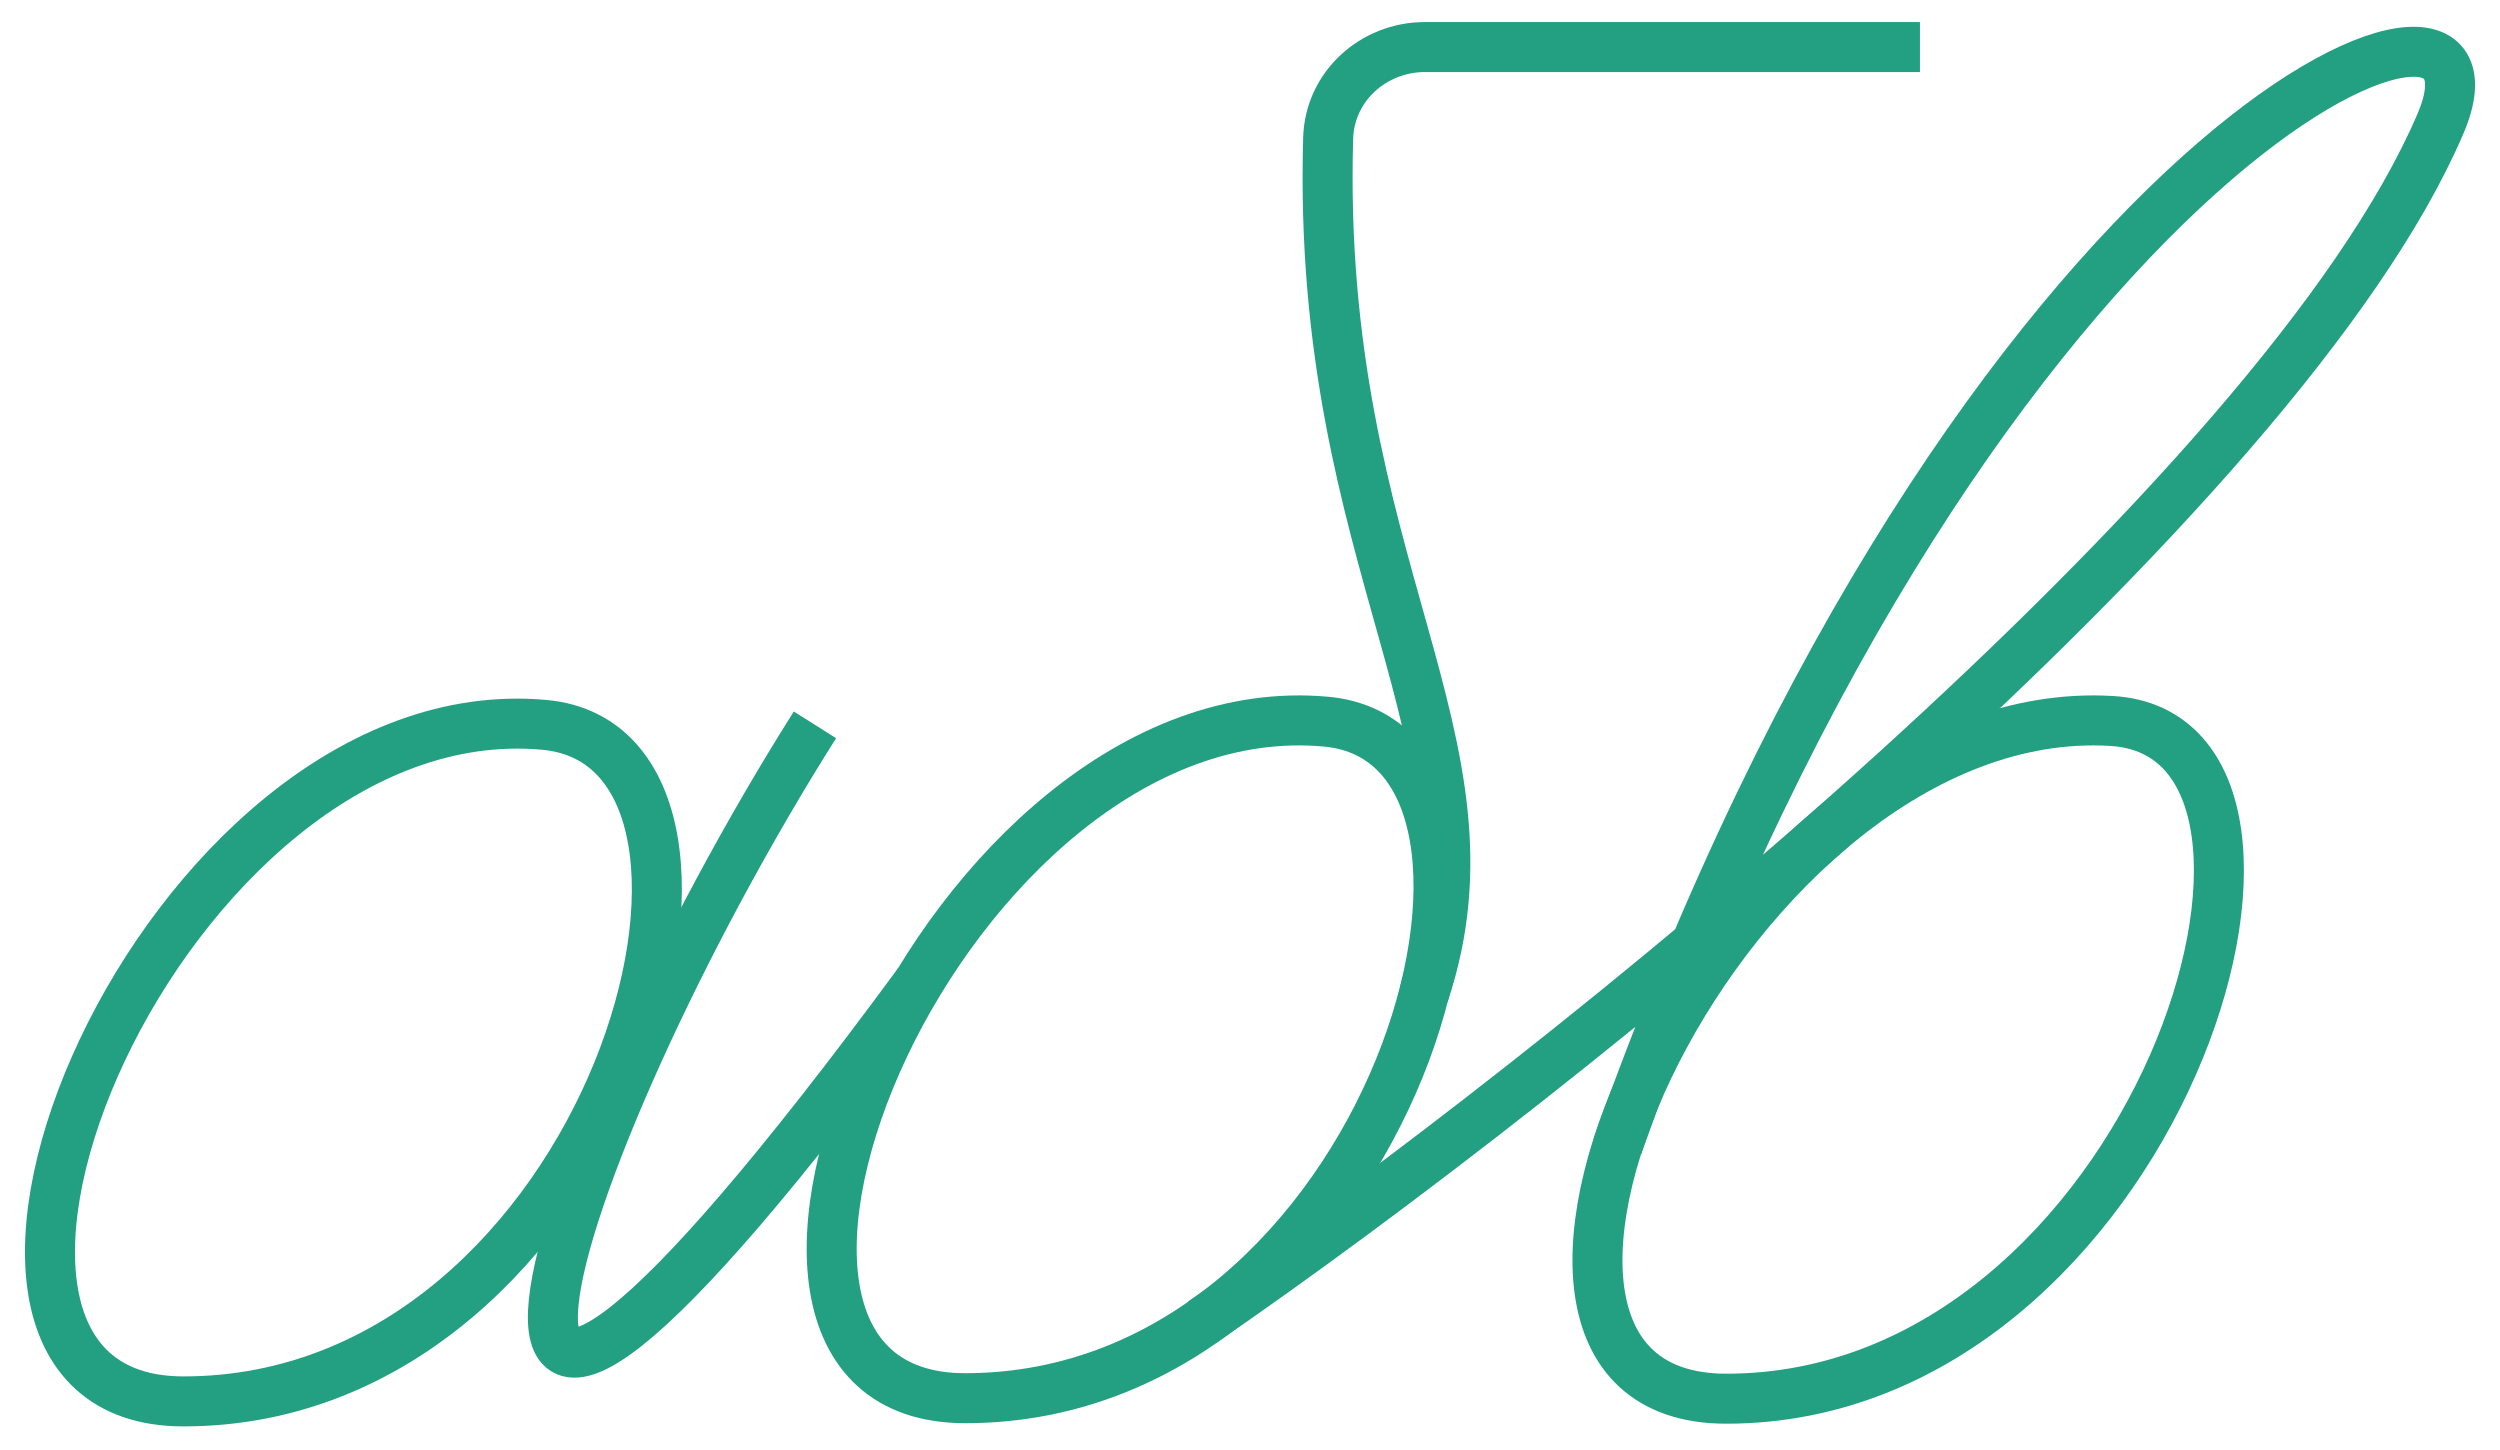
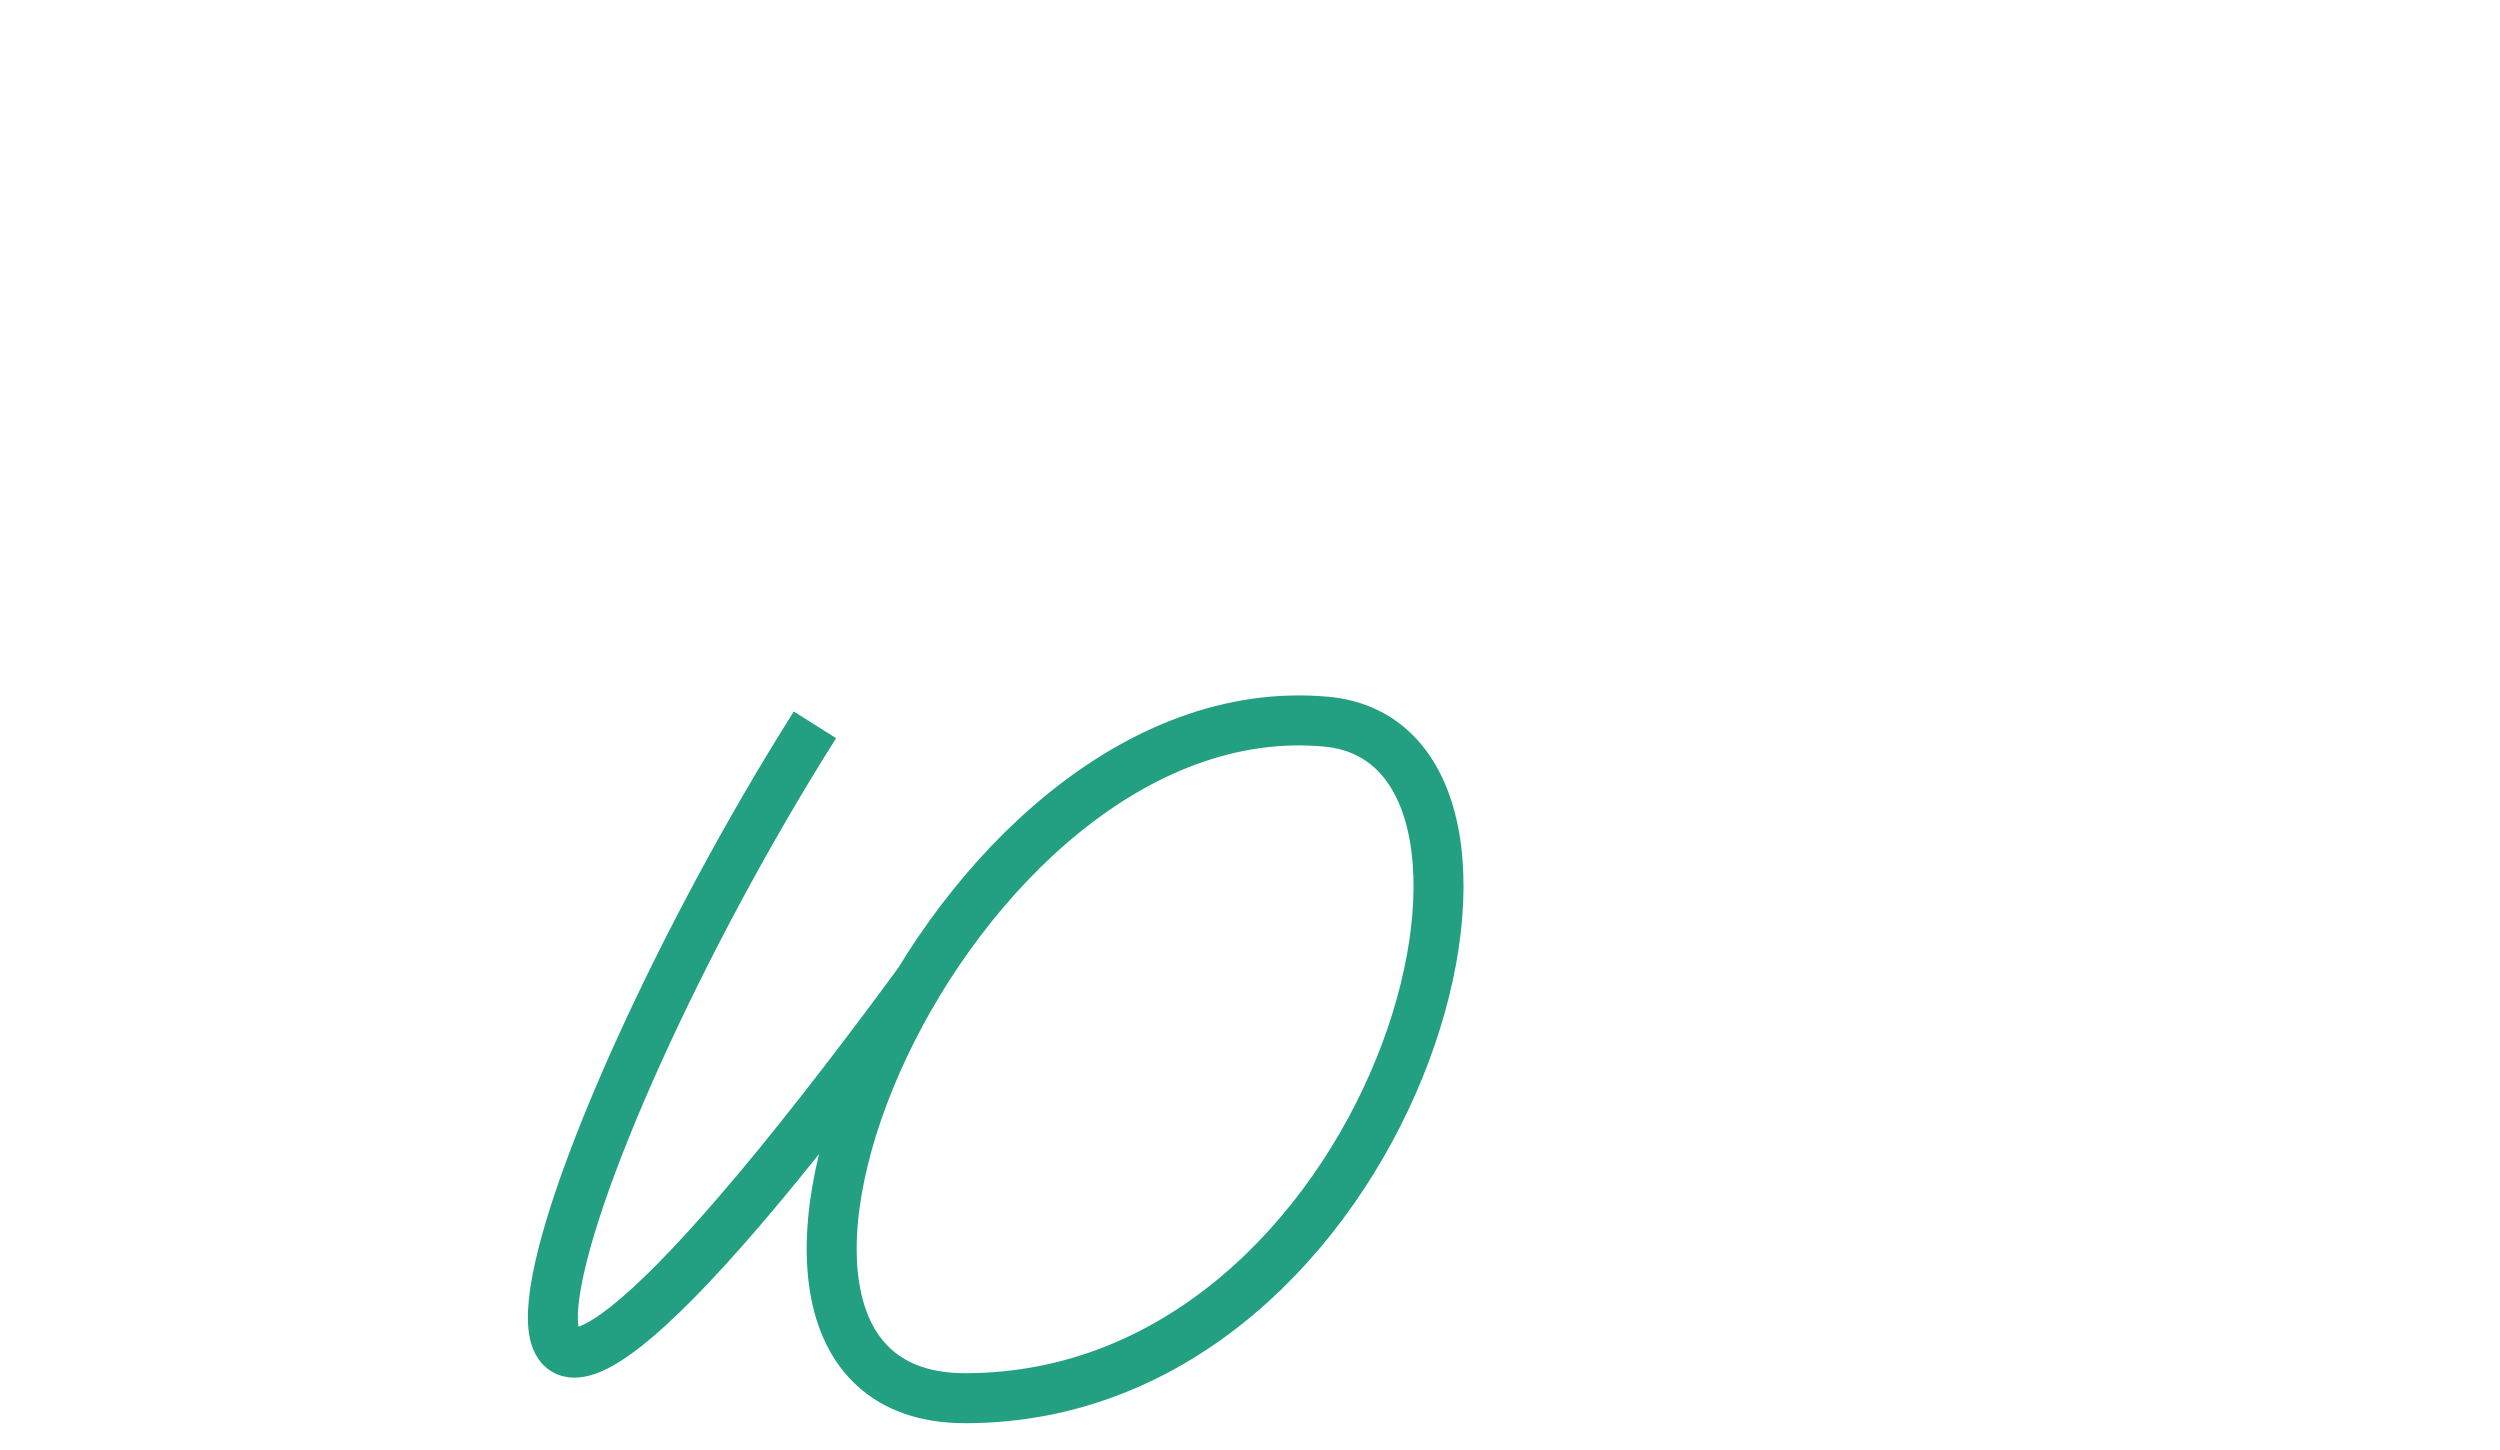
<svg xmlns="http://www.w3.org/2000/svg" width="50" height="29" viewBox="0 0 50 29" fill="none">
-   <path d="M10.886 14.497C3.25 13.803 -2.645 28.028 3.669 28.028C12.239 28.028 15.848 14.949 10.886 14.497Z" stroke="#22A081" />
-   <path d="M42.229 14.419C34.561 13.968 28.21 27.974 34.525 27.974C43.094 27.974 47.202 14.711 42.229 14.419Z" stroke="#22A081" />
  <path d="M26.52 14.433C18.884 13.738 12.989 27.964 19.303 27.964C27.873 27.964 31.481 14.884 26.52 14.433Z" stroke="#22A081" />
  <path d="M16.299 14.497C10.886 23.067 7.09 34.992 18.366 19.657" stroke="#22A081" />
-   <path d="M38.399 0.941H28.499C27.465 0.941 26.592 1.731 26.563 2.765C26.32 11.332 30.166 14.818 28.477 19.885" stroke="#22A081" />
-   <path d="M24.045 26.443C31.262 21.482 45.61 9.942 48.809 2.475C50.593 -1.692 39.567 2.624 32.351 22.921" stroke="#22A081" />
</svg>